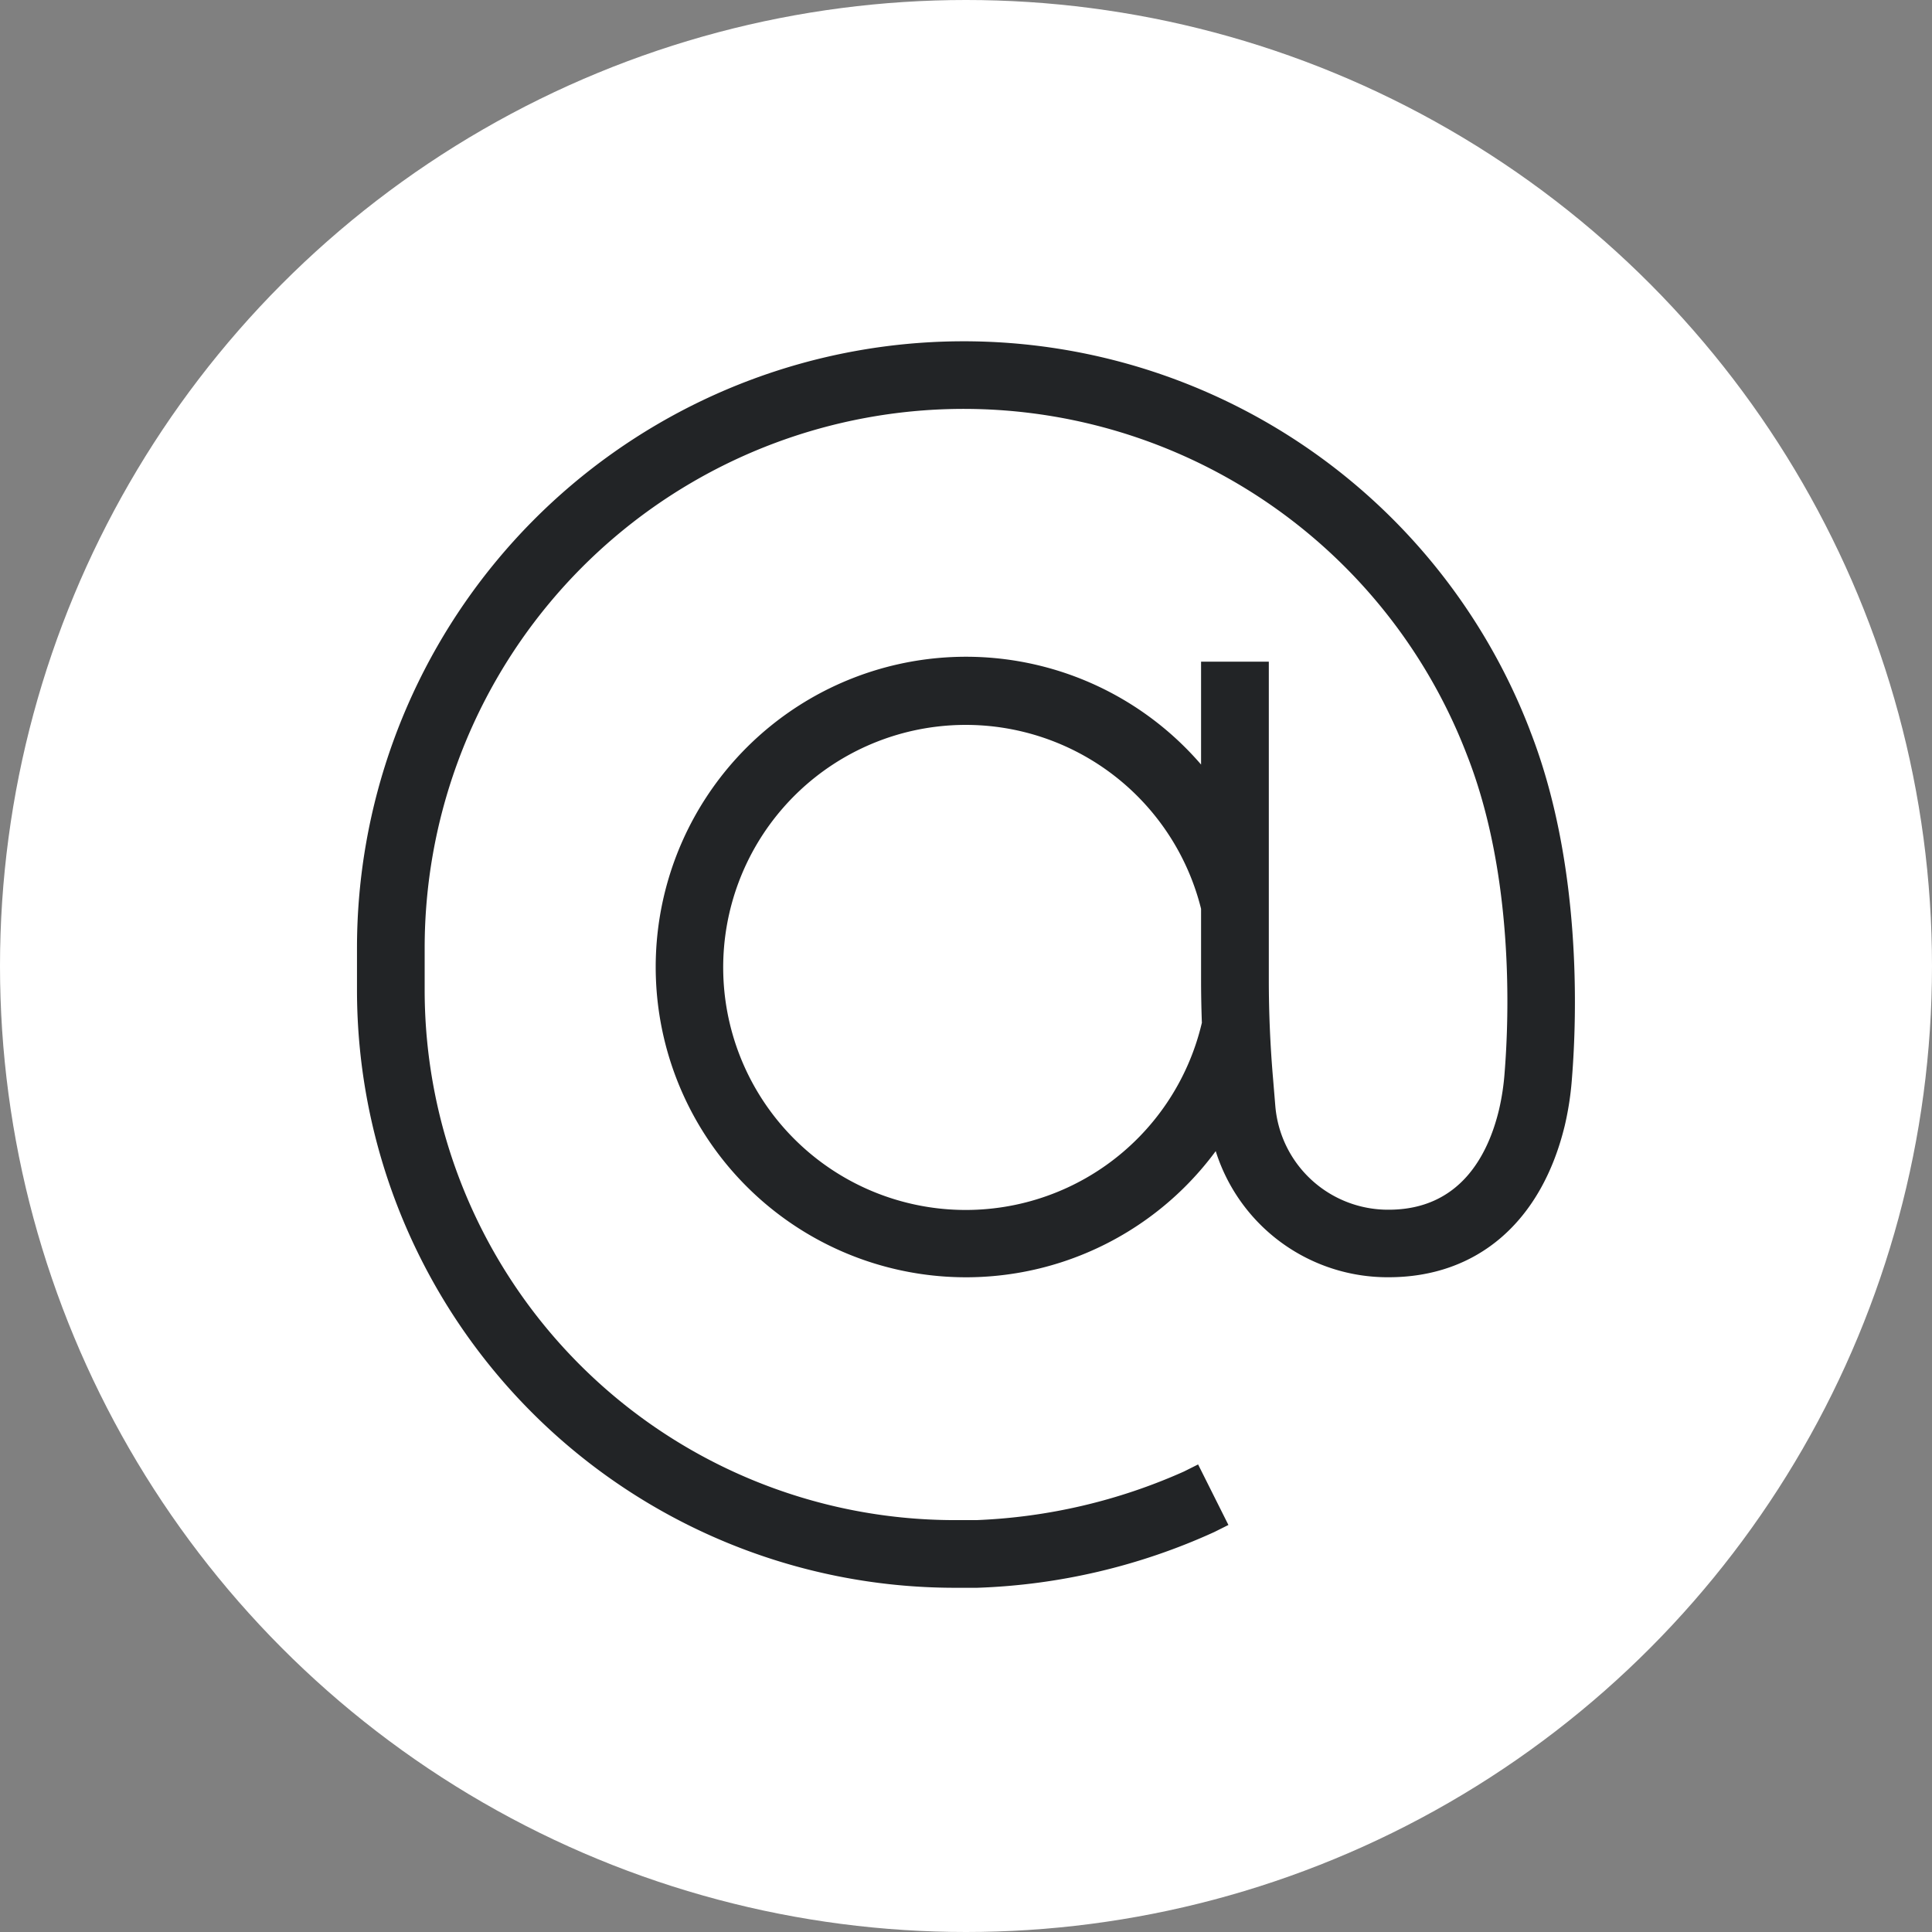
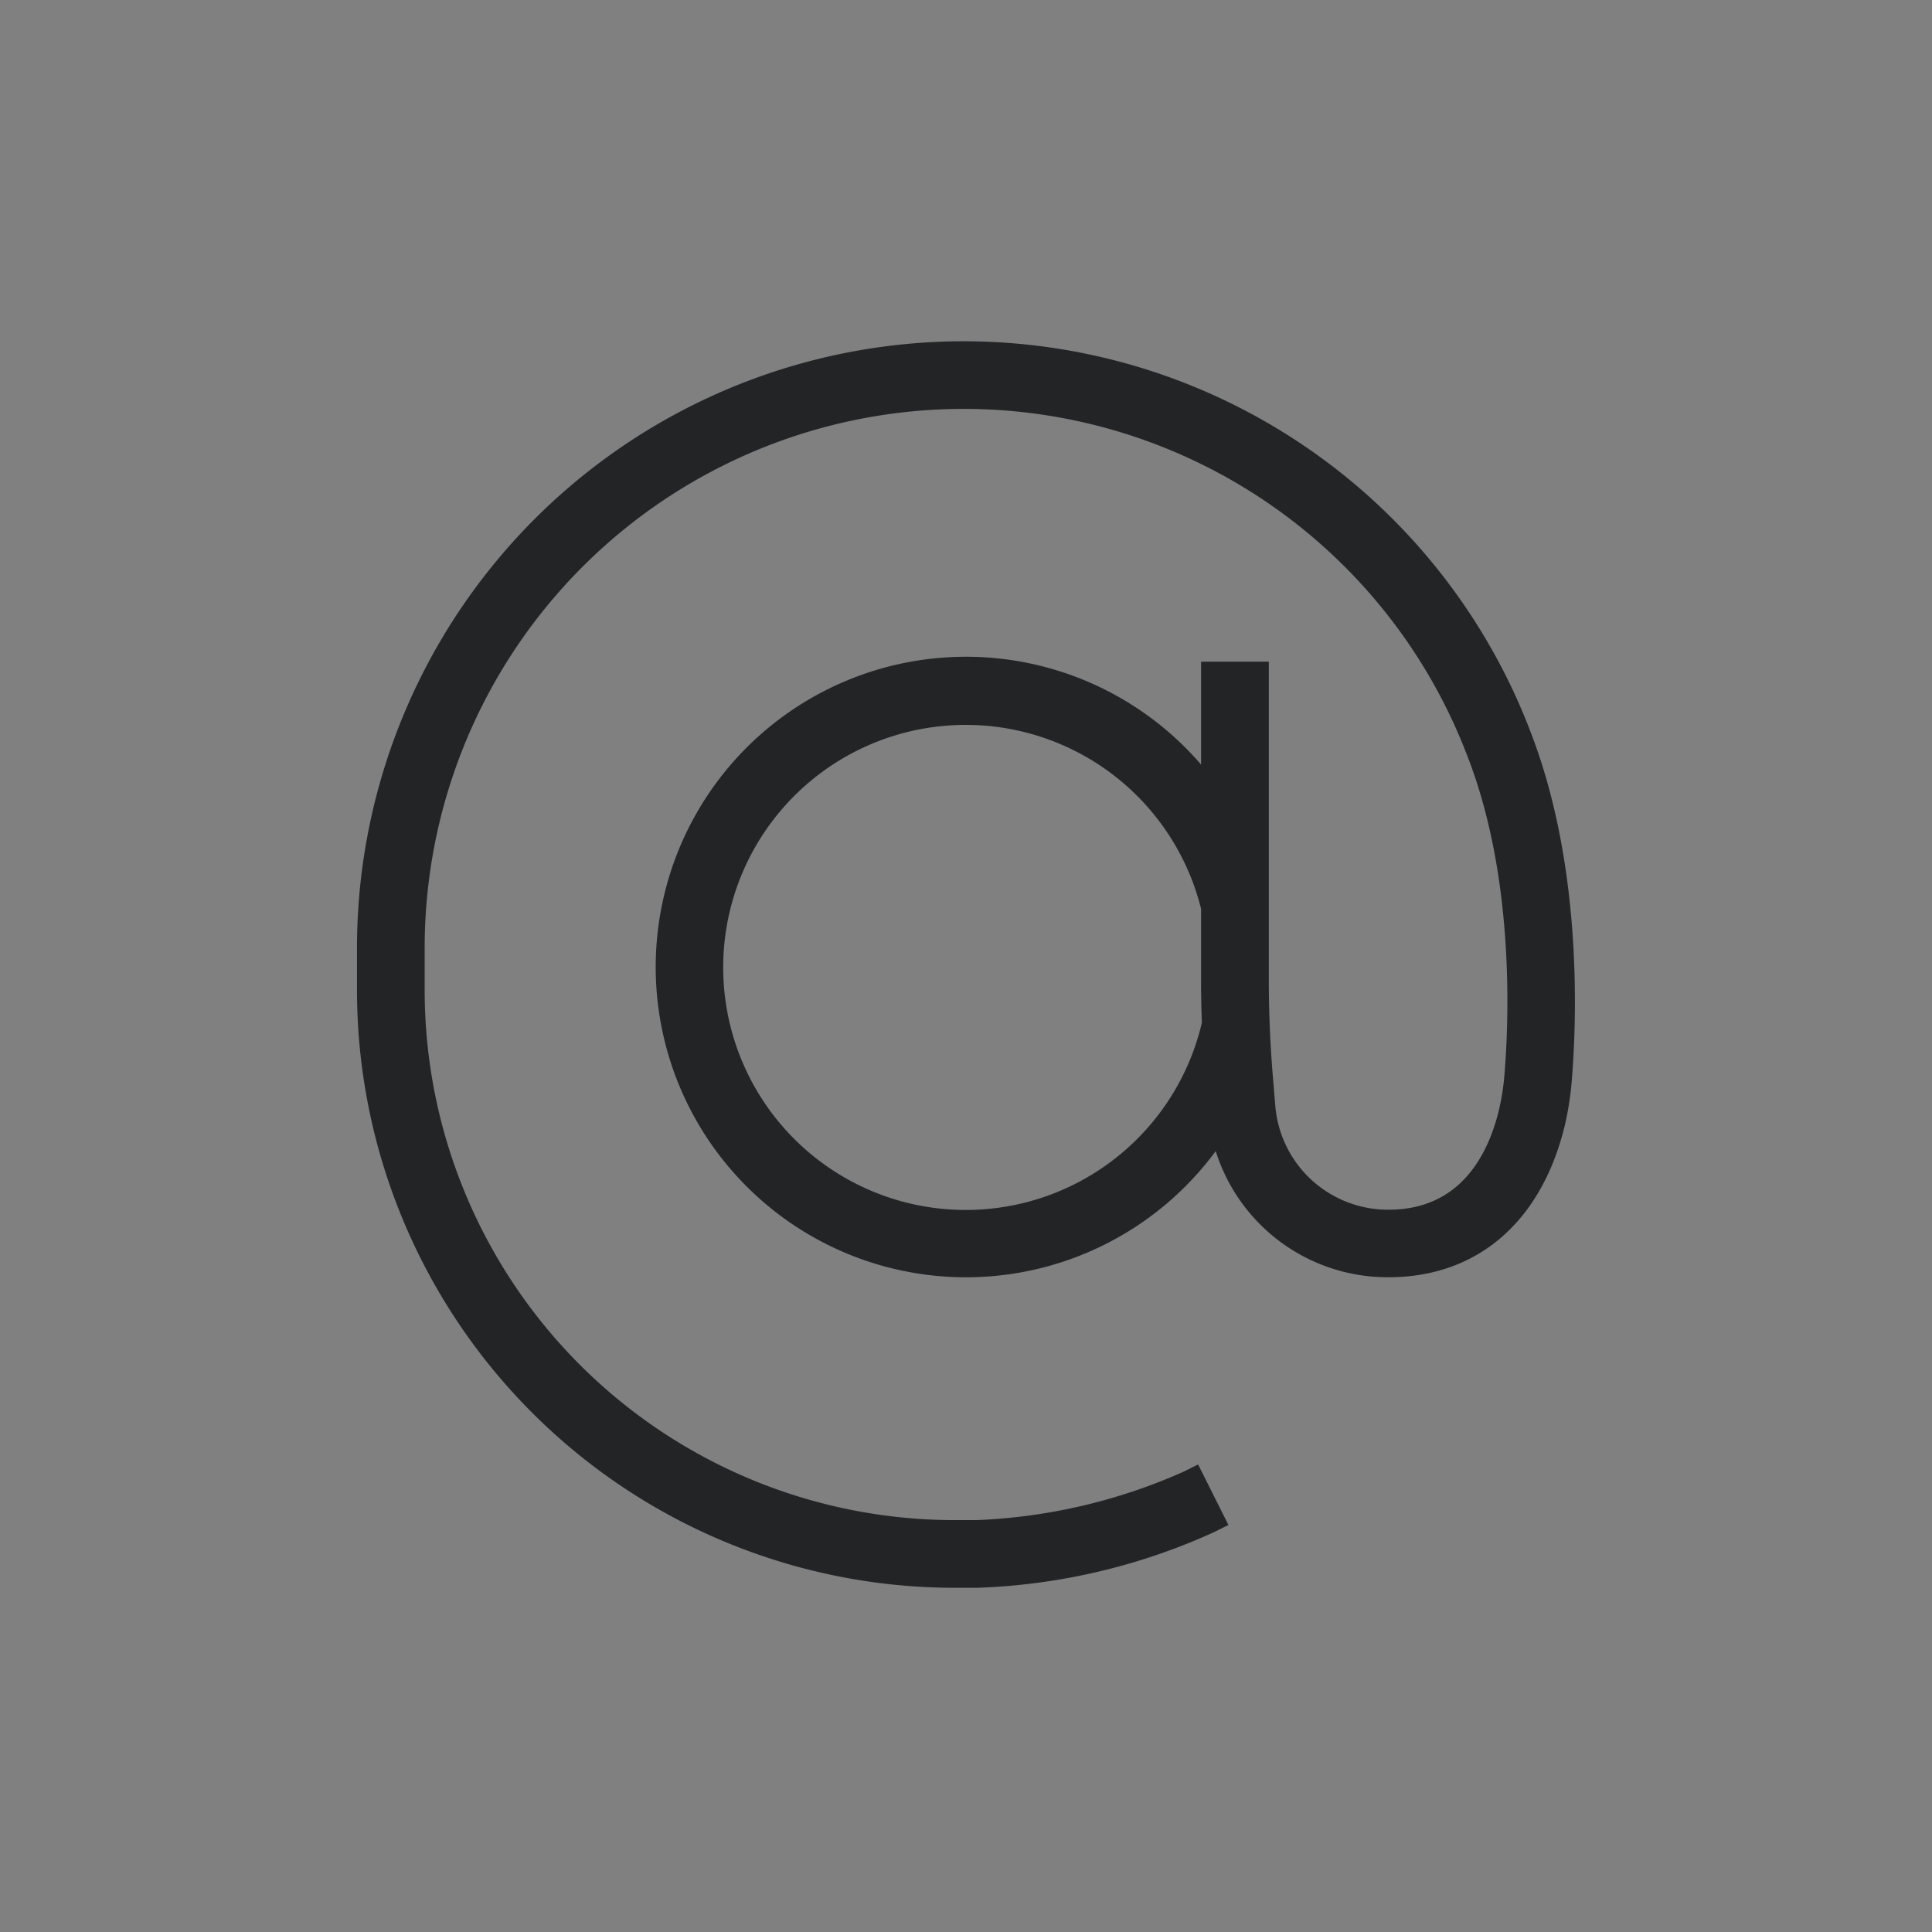
<svg xmlns="http://www.w3.org/2000/svg" width="103" height="103" viewBox="0 0 103 103">
  <rect x="0" y="0" width="103" height="103" fill="#808080" stroke="none" />
  <defs>
    <clipPath id="clip-path">
      <rect id="Rectangle_117" data-name="Rectangle 117" width="64.935" height="66.455" fill="none" />
    </clipPath>
  </defs>
  <g id="Groupe_306" data-name="Groupe 306" transform="translate(-1565 -2406)">
    <g id="Composant_3_8" data-name="Composant 3 – 8" transform="translate(1565 2406)">
-       <circle id="Ellipse_1" data-name="Ellipse 1" cx="51.5" cy="51.5" r="51.5" fill="#fff" />
-     </g>
+       </g>
    <g id="Groupe_170" data-name="Groupe 170" transform="translate(1584.032 2424.194)">
      <g id="Groupe_169" data-name="Groupe 169" clip-path="url(#clip-path)">
        <path id="Tracé_451" data-name="Tracé 451" d="M62.534,20.74A32.344,32.344,0,0,0,0,32.339v2.279A31.874,31.874,0,0,0,31.838,66.456h1.221A33.123,33.123,0,0,0,45.7,63.486l.758-.379L44.842,59.88l-.758.379a30,30,0,0,1-11.054,2.589H31.838a28.262,28.262,0,0,1-28.23-28.23V32.339a28.736,28.736,0,0,1,55.569-10.28c2.52,6.416,2.243,13.969,2.007,16.918a12.738,12.738,0,0,1-.3,1.993C60.3,43.4,58.8,46.3,55,46.3a6.03,6.03,0,0,1-6.043-5.546L48.837,39.3c-.149-1.737-.225-3.5-.225-5.246V17.083H45v5.484a16.541,16.541,0,1,0,.781,20.609A9.607,9.607,0,0,0,55,49.9c4.72,0,8.142-2.946,9.389-8.082a16.2,16.2,0,0,0,.386-2.556c.256-3.2.549-11.409-2.245-18.525M45.047,36.313l-.007.031A12.93,12.93,0,1,1,45,30.257v3.795c0,.718.014,1.478.042,2.261" transform="translate(0 -0.001)" fill="#222426" />
      </g>
    </g>
  </g>
</svg>